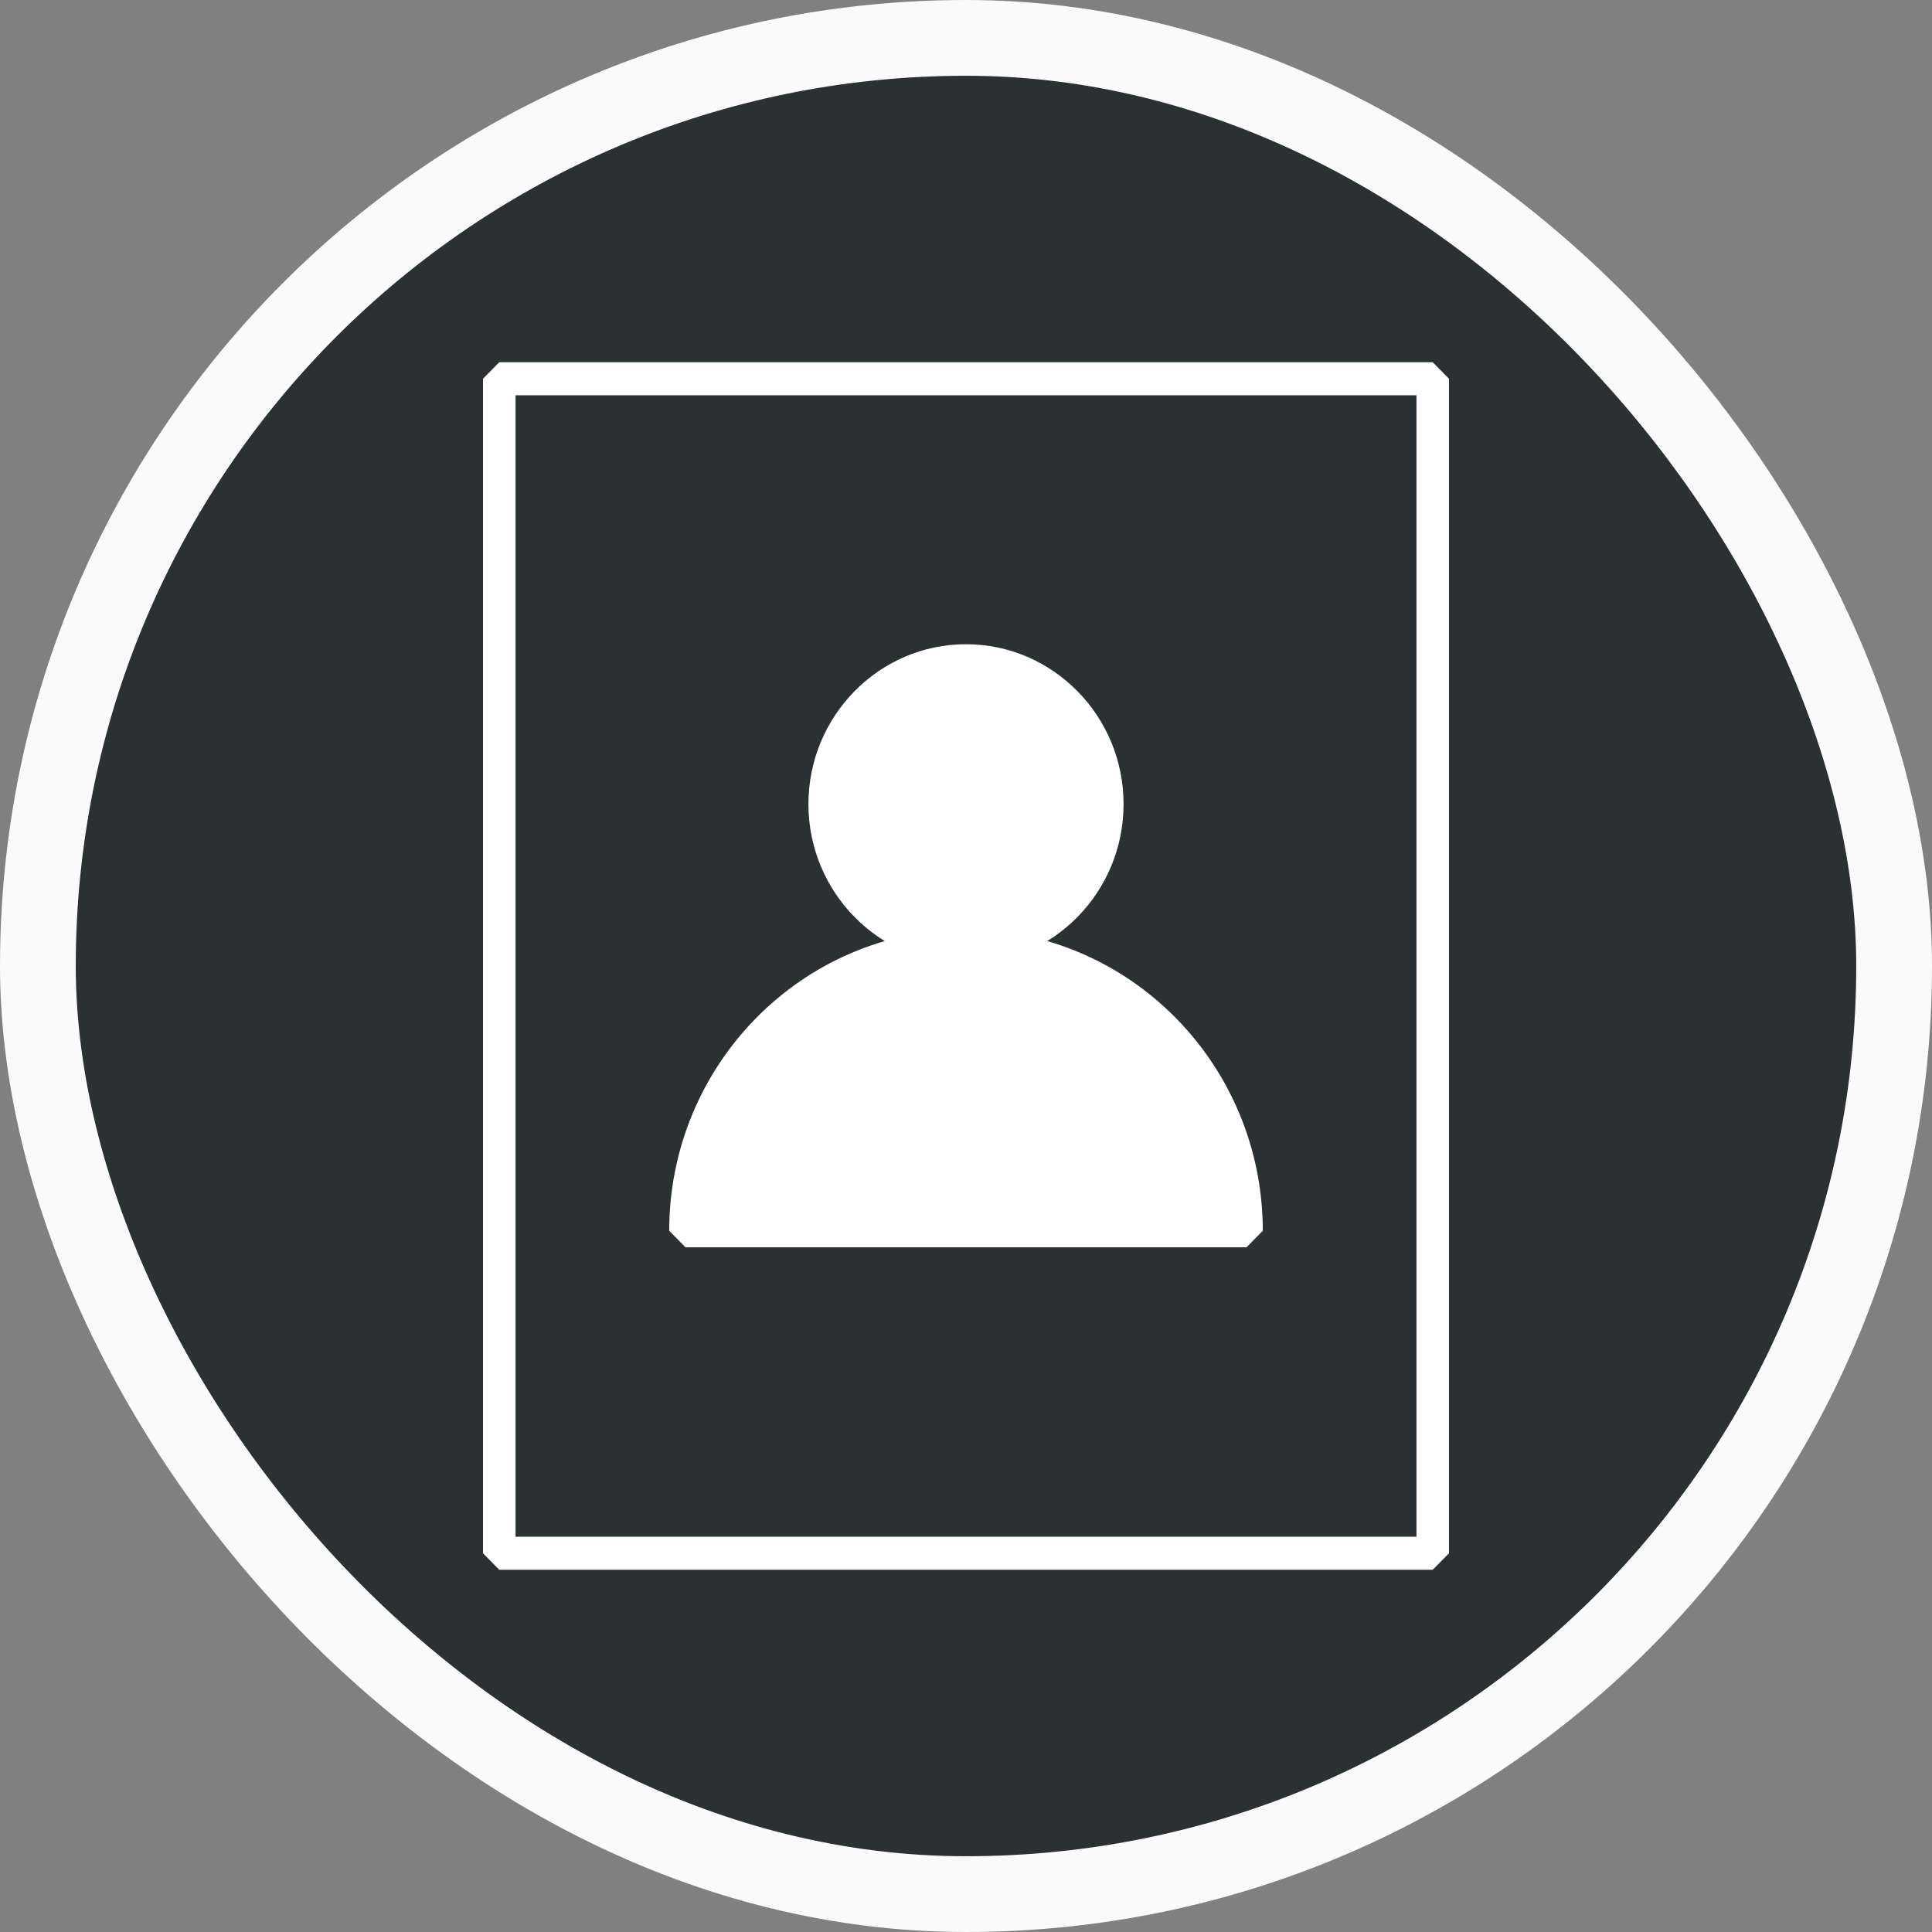
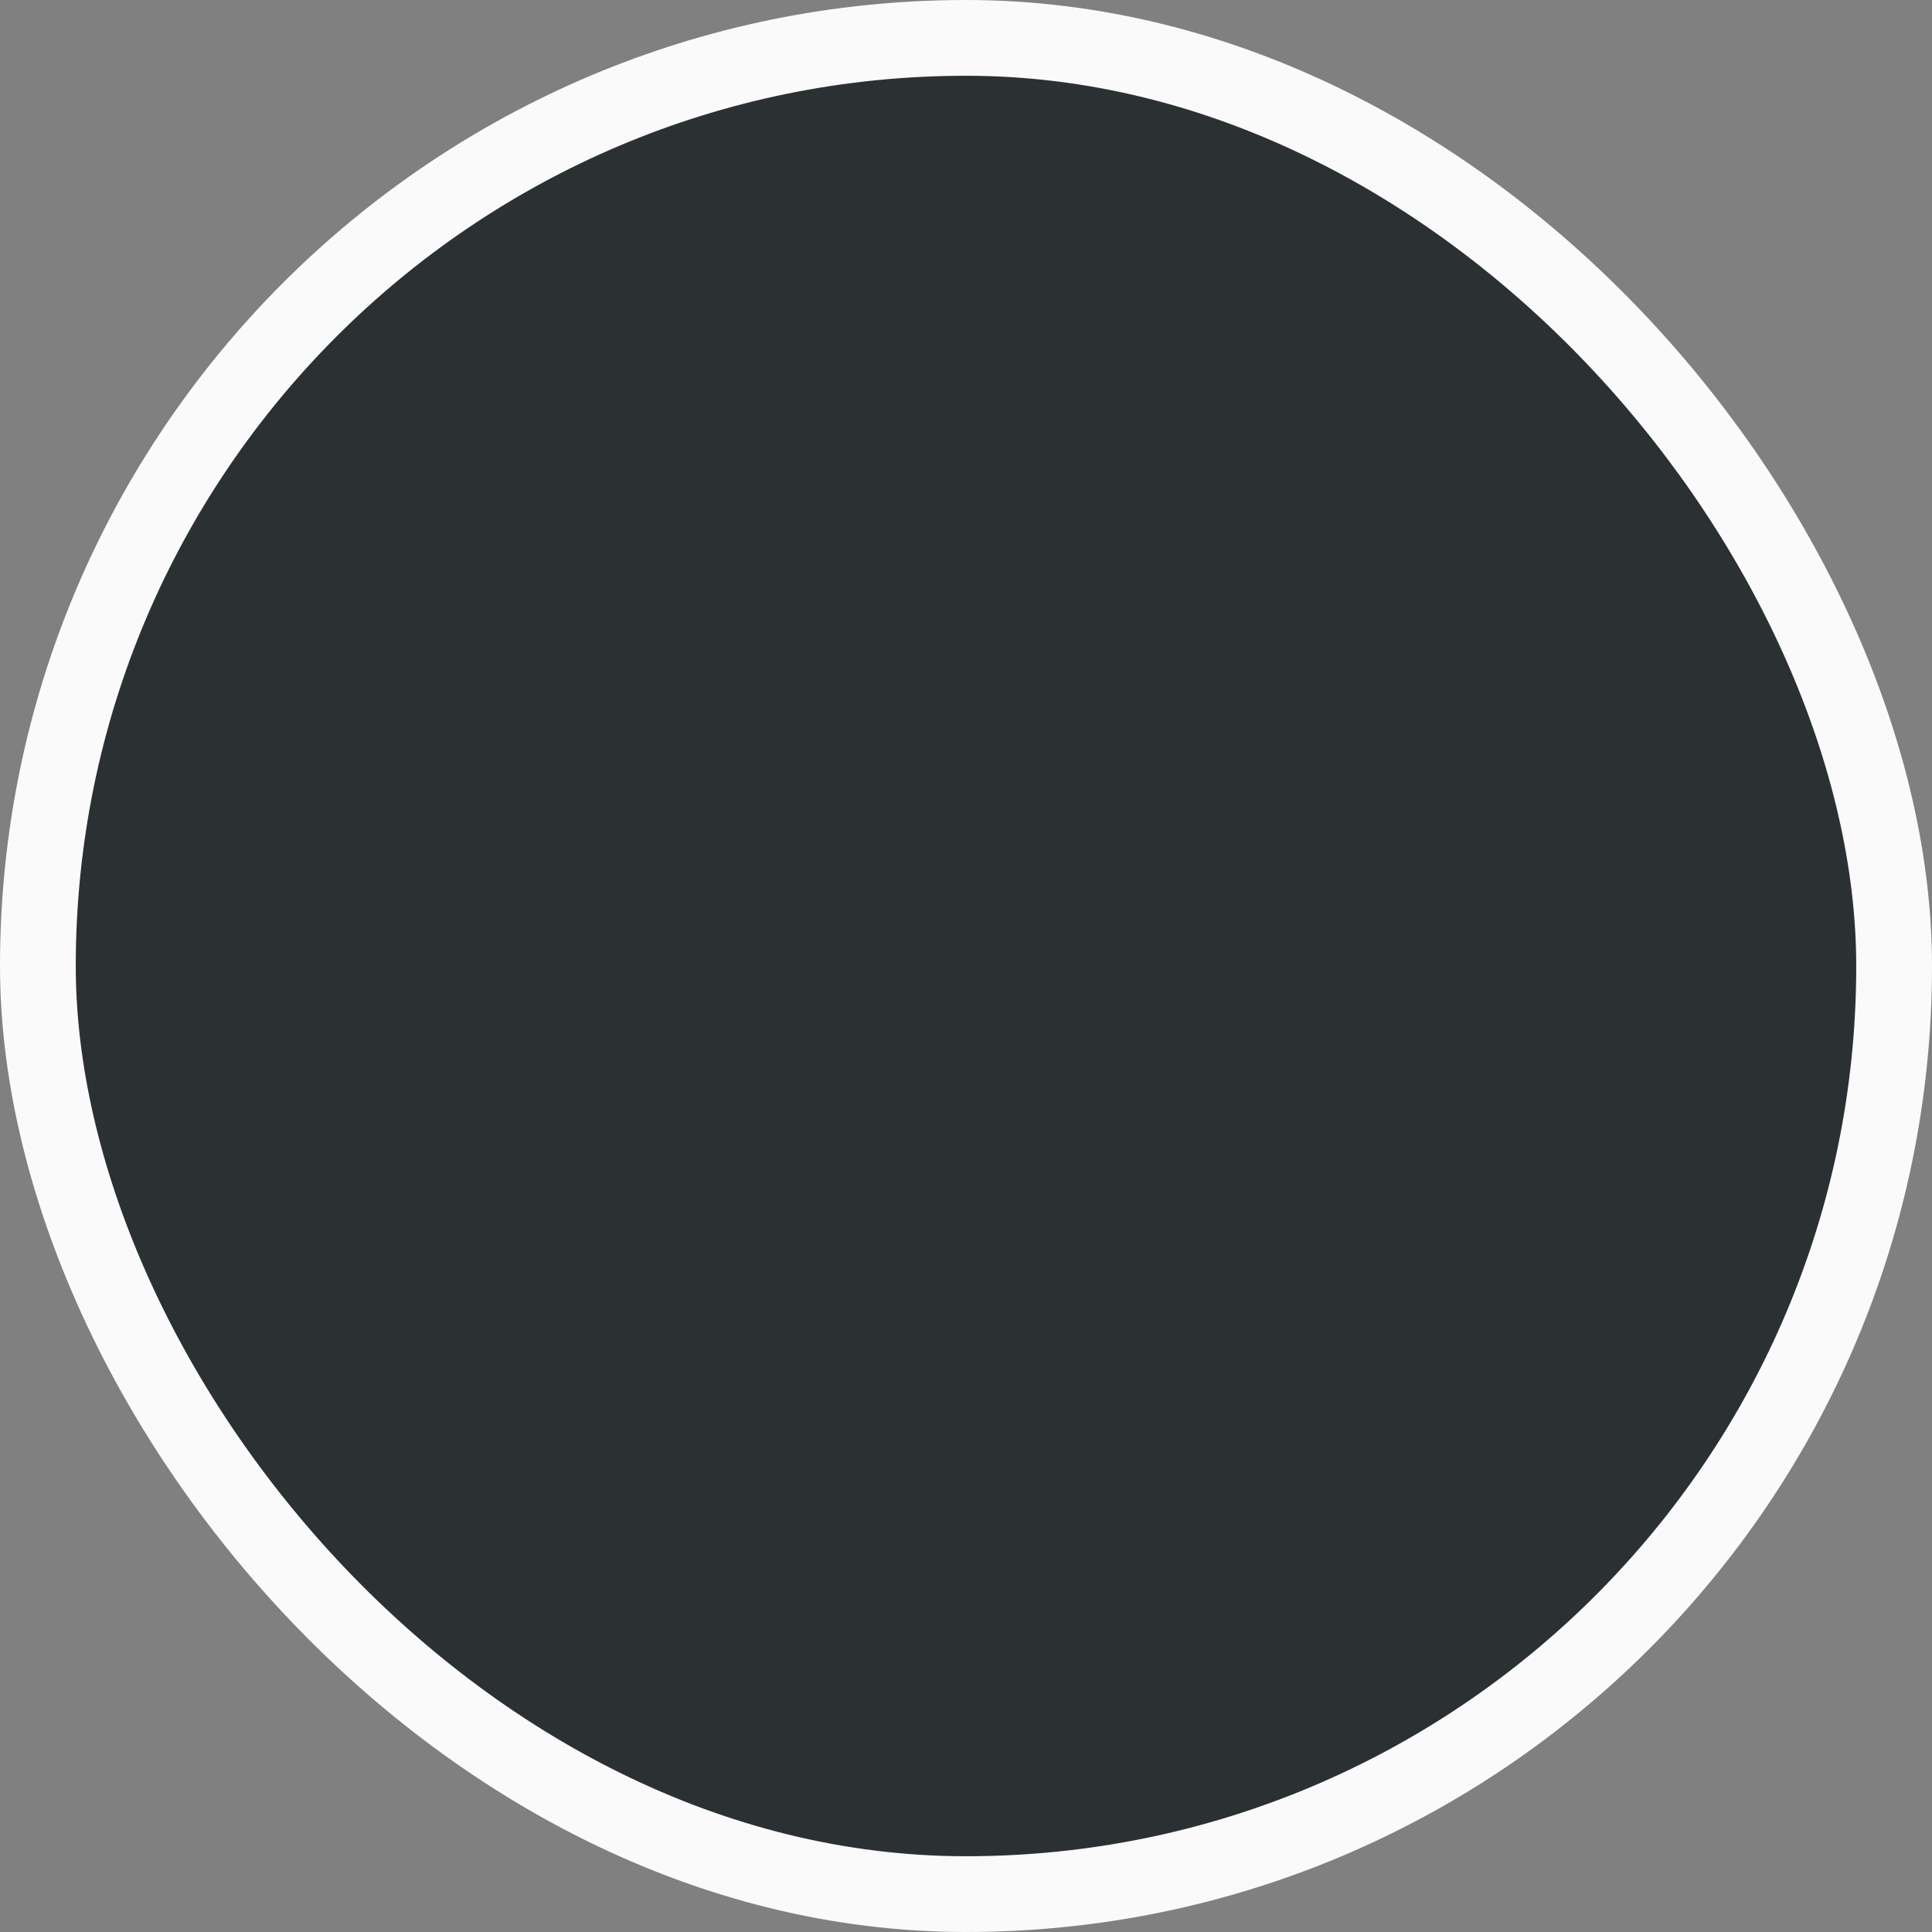
<svg xmlns="http://www.w3.org/2000/svg" width="204" height="204" viewBox="0 0 204 204" fill="none">
  <rect x="0" y="0" width="204" height="204" fill="#808080" stroke="none" />
  <rect x="4" y="4" width="196" height="196" rx="98" fill="#2B3033" stroke="#FAFAFA" stroke-width="8" />
  <g clip-path="url(#clip0_10708_137951)">
    <path d="M52.717 39.993H151.283V164.008H52.717V39.993Z" fill="#2B3033" />
-     <path d="M151.283 165.75H52.717L51 164.007V39.992L52.717 38.25H151.283L153 39.992V164.007L151.283 165.75ZM54.435 162.265H149.565V41.735H54.435V162.265Z" fill="white" />
-     <path d="M102 100.046C110.24 100.046 116.92 93.267 116.92 84.906C116.92 76.545 110.24 69.767 102 69.767C93.76 69.767 87.08 76.545 87.08 84.906C87.08 93.267 93.76 100.046 102 100.046Z" fill="white" />
-     <path d="M102 101.788C92.826 101.788 85.363 94.215 85.363 84.906C85.363 75.597 92.826 68.024 102 68.024C111.174 68.024 118.637 75.597 118.637 84.906C118.637 94.215 111.174 101.788 102 101.788ZM102 71.51C94.72 71.51 88.797 77.519 88.797 84.906C88.797 92.293 94.72 98.303 102 98.303C109.28 98.303 115.202 92.293 115.202 84.906C115.202 77.519 109.28 71.51 102 71.51Z" fill="white" />
    <path d="M72.379 129.958C72.379 113.357 85.641 99.901 102 99.901C118.36 99.901 131.621 113.358 131.621 129.958H72.379Z" fill="white" />
    <path d="M131.622 131.7H72.379L70.662 129.958C70.662 112.423 84.721 98.159 102 98.159C119.279 98.159 133.338 112.424 133.338 129.958L131.622 131.7ZM74.149 128.215H129.853C128.964 113.411 116.811 101.644 102.001 101.644C87.191 101.644 75.04 113.412 74.149 128.215Z" fill="white" />
  </g>
  <defs>
    <clipPath id="clip0_10708_137951">
-       <rect width="102" height="127.5" fill="white" transform="translate(51 38.25)" />
-     </clipPath>
+       </clipPath>
  </defs>
</svg>